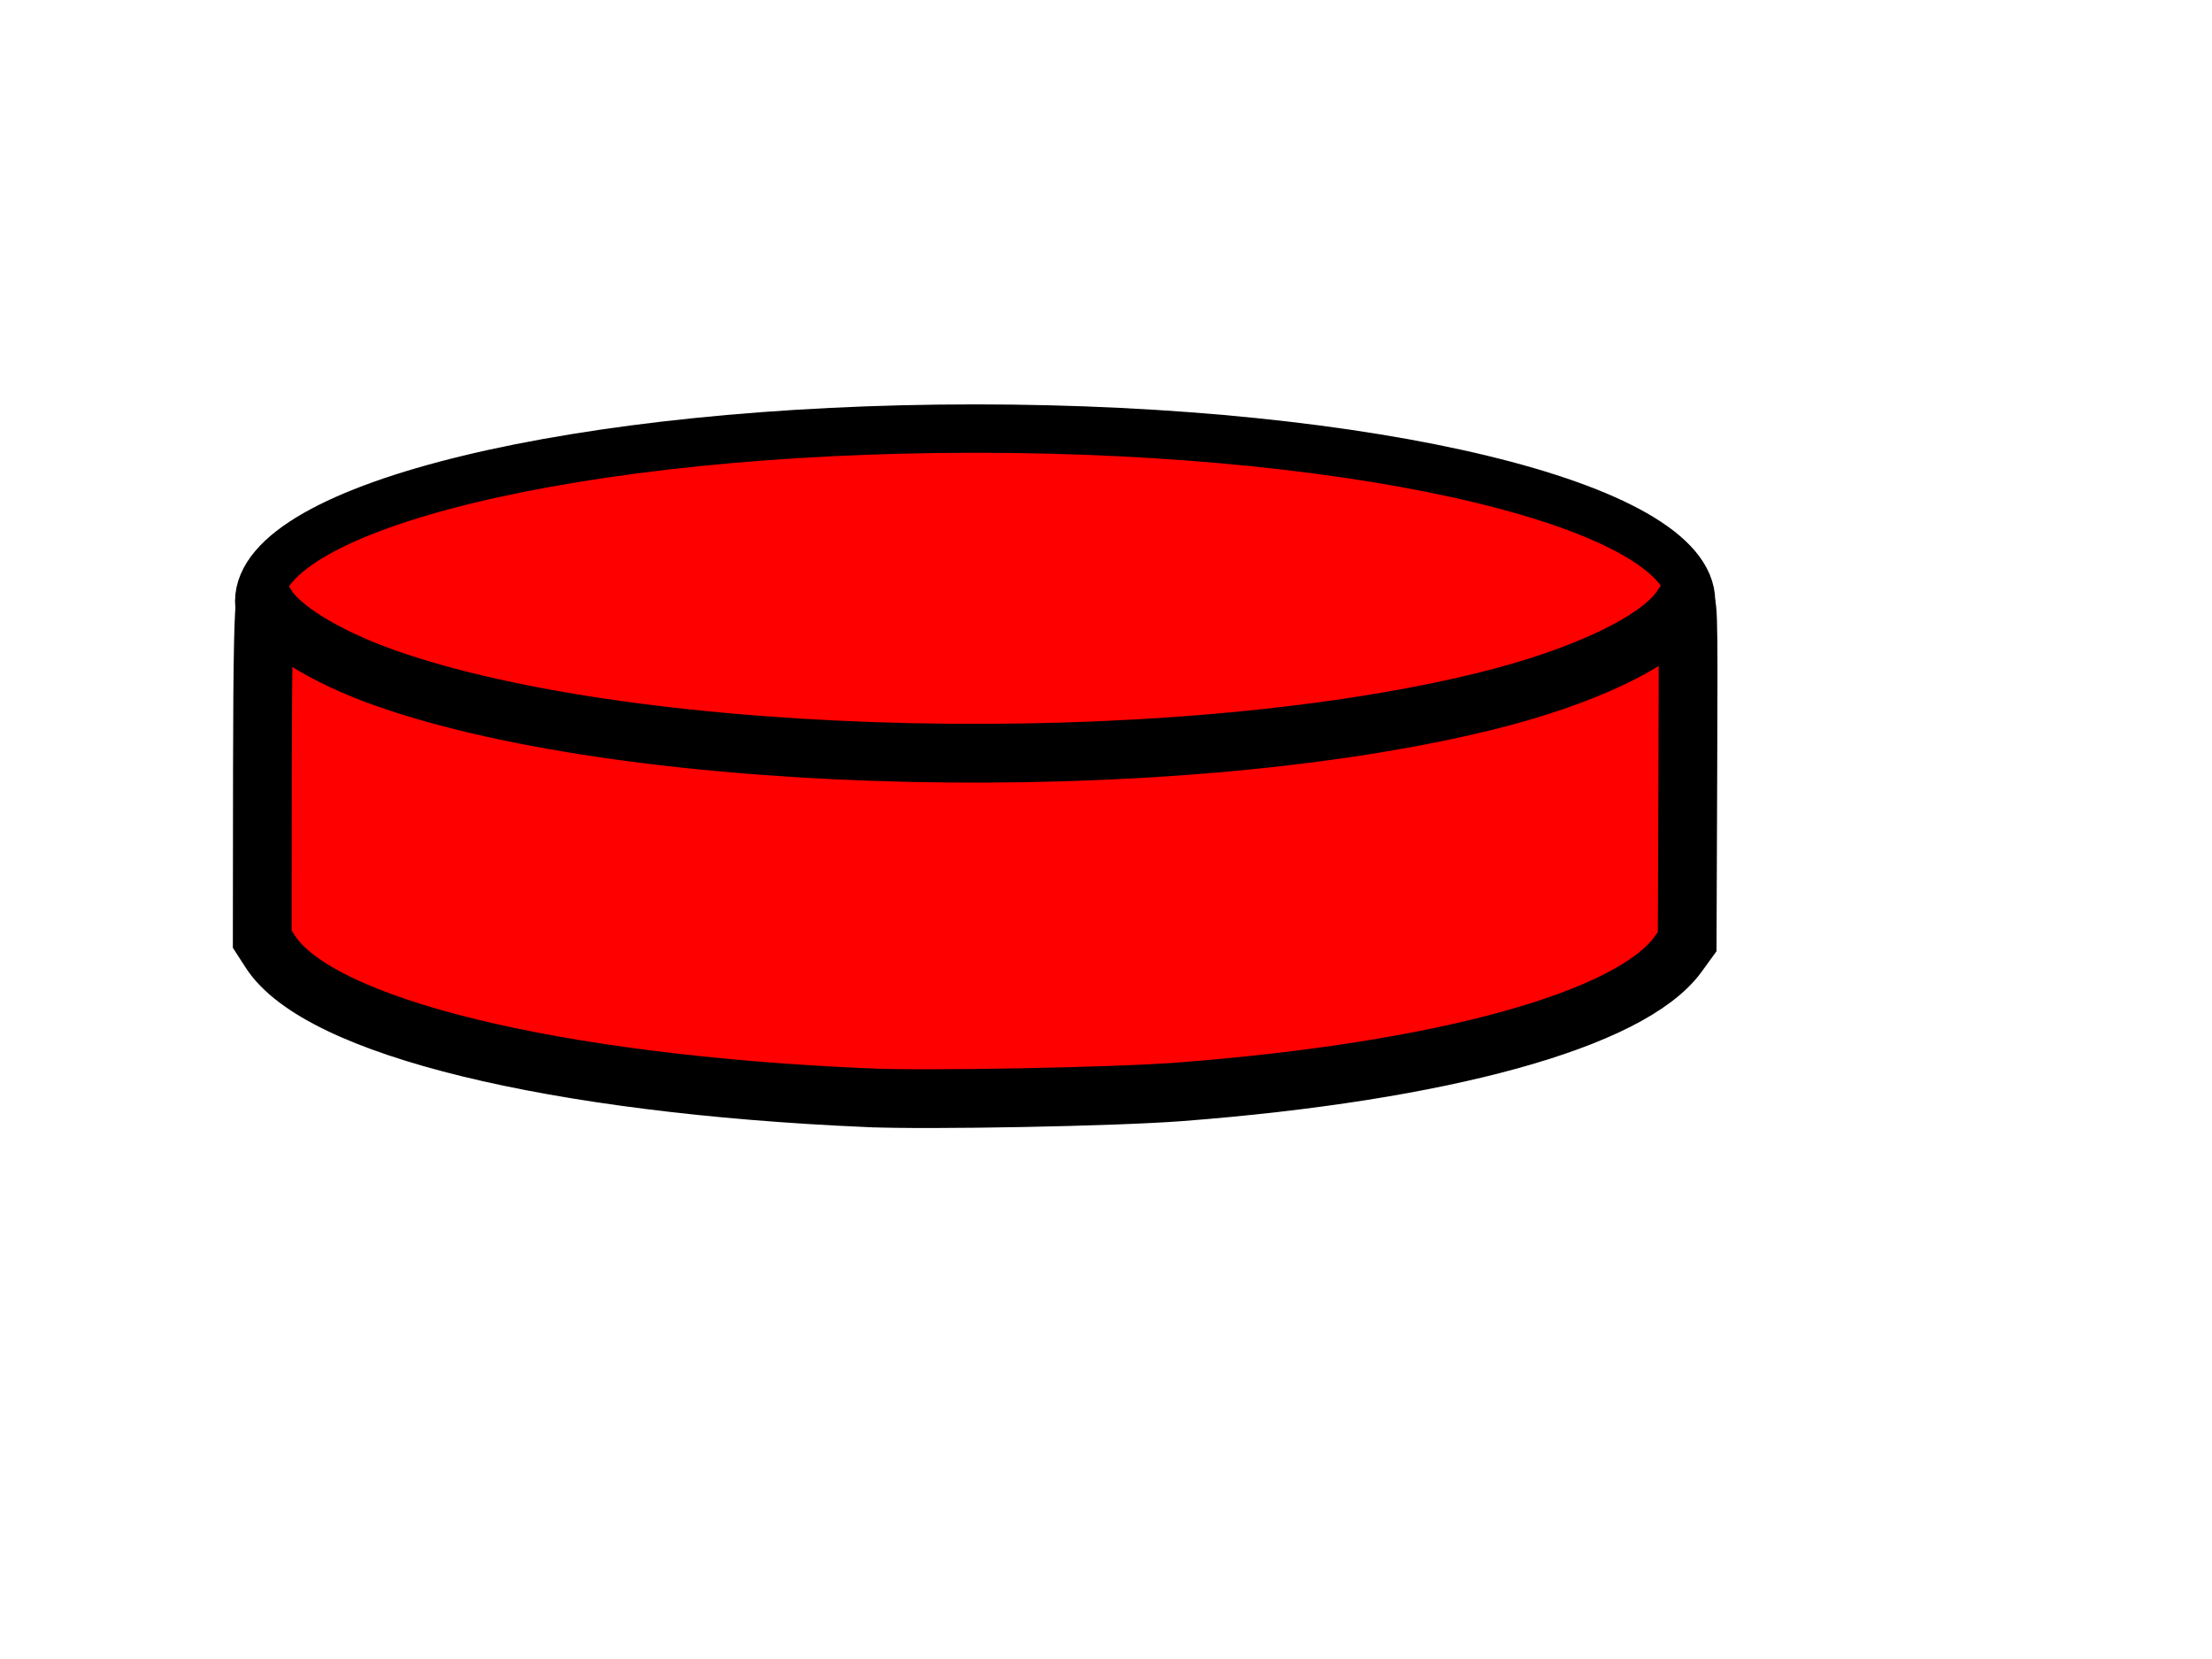
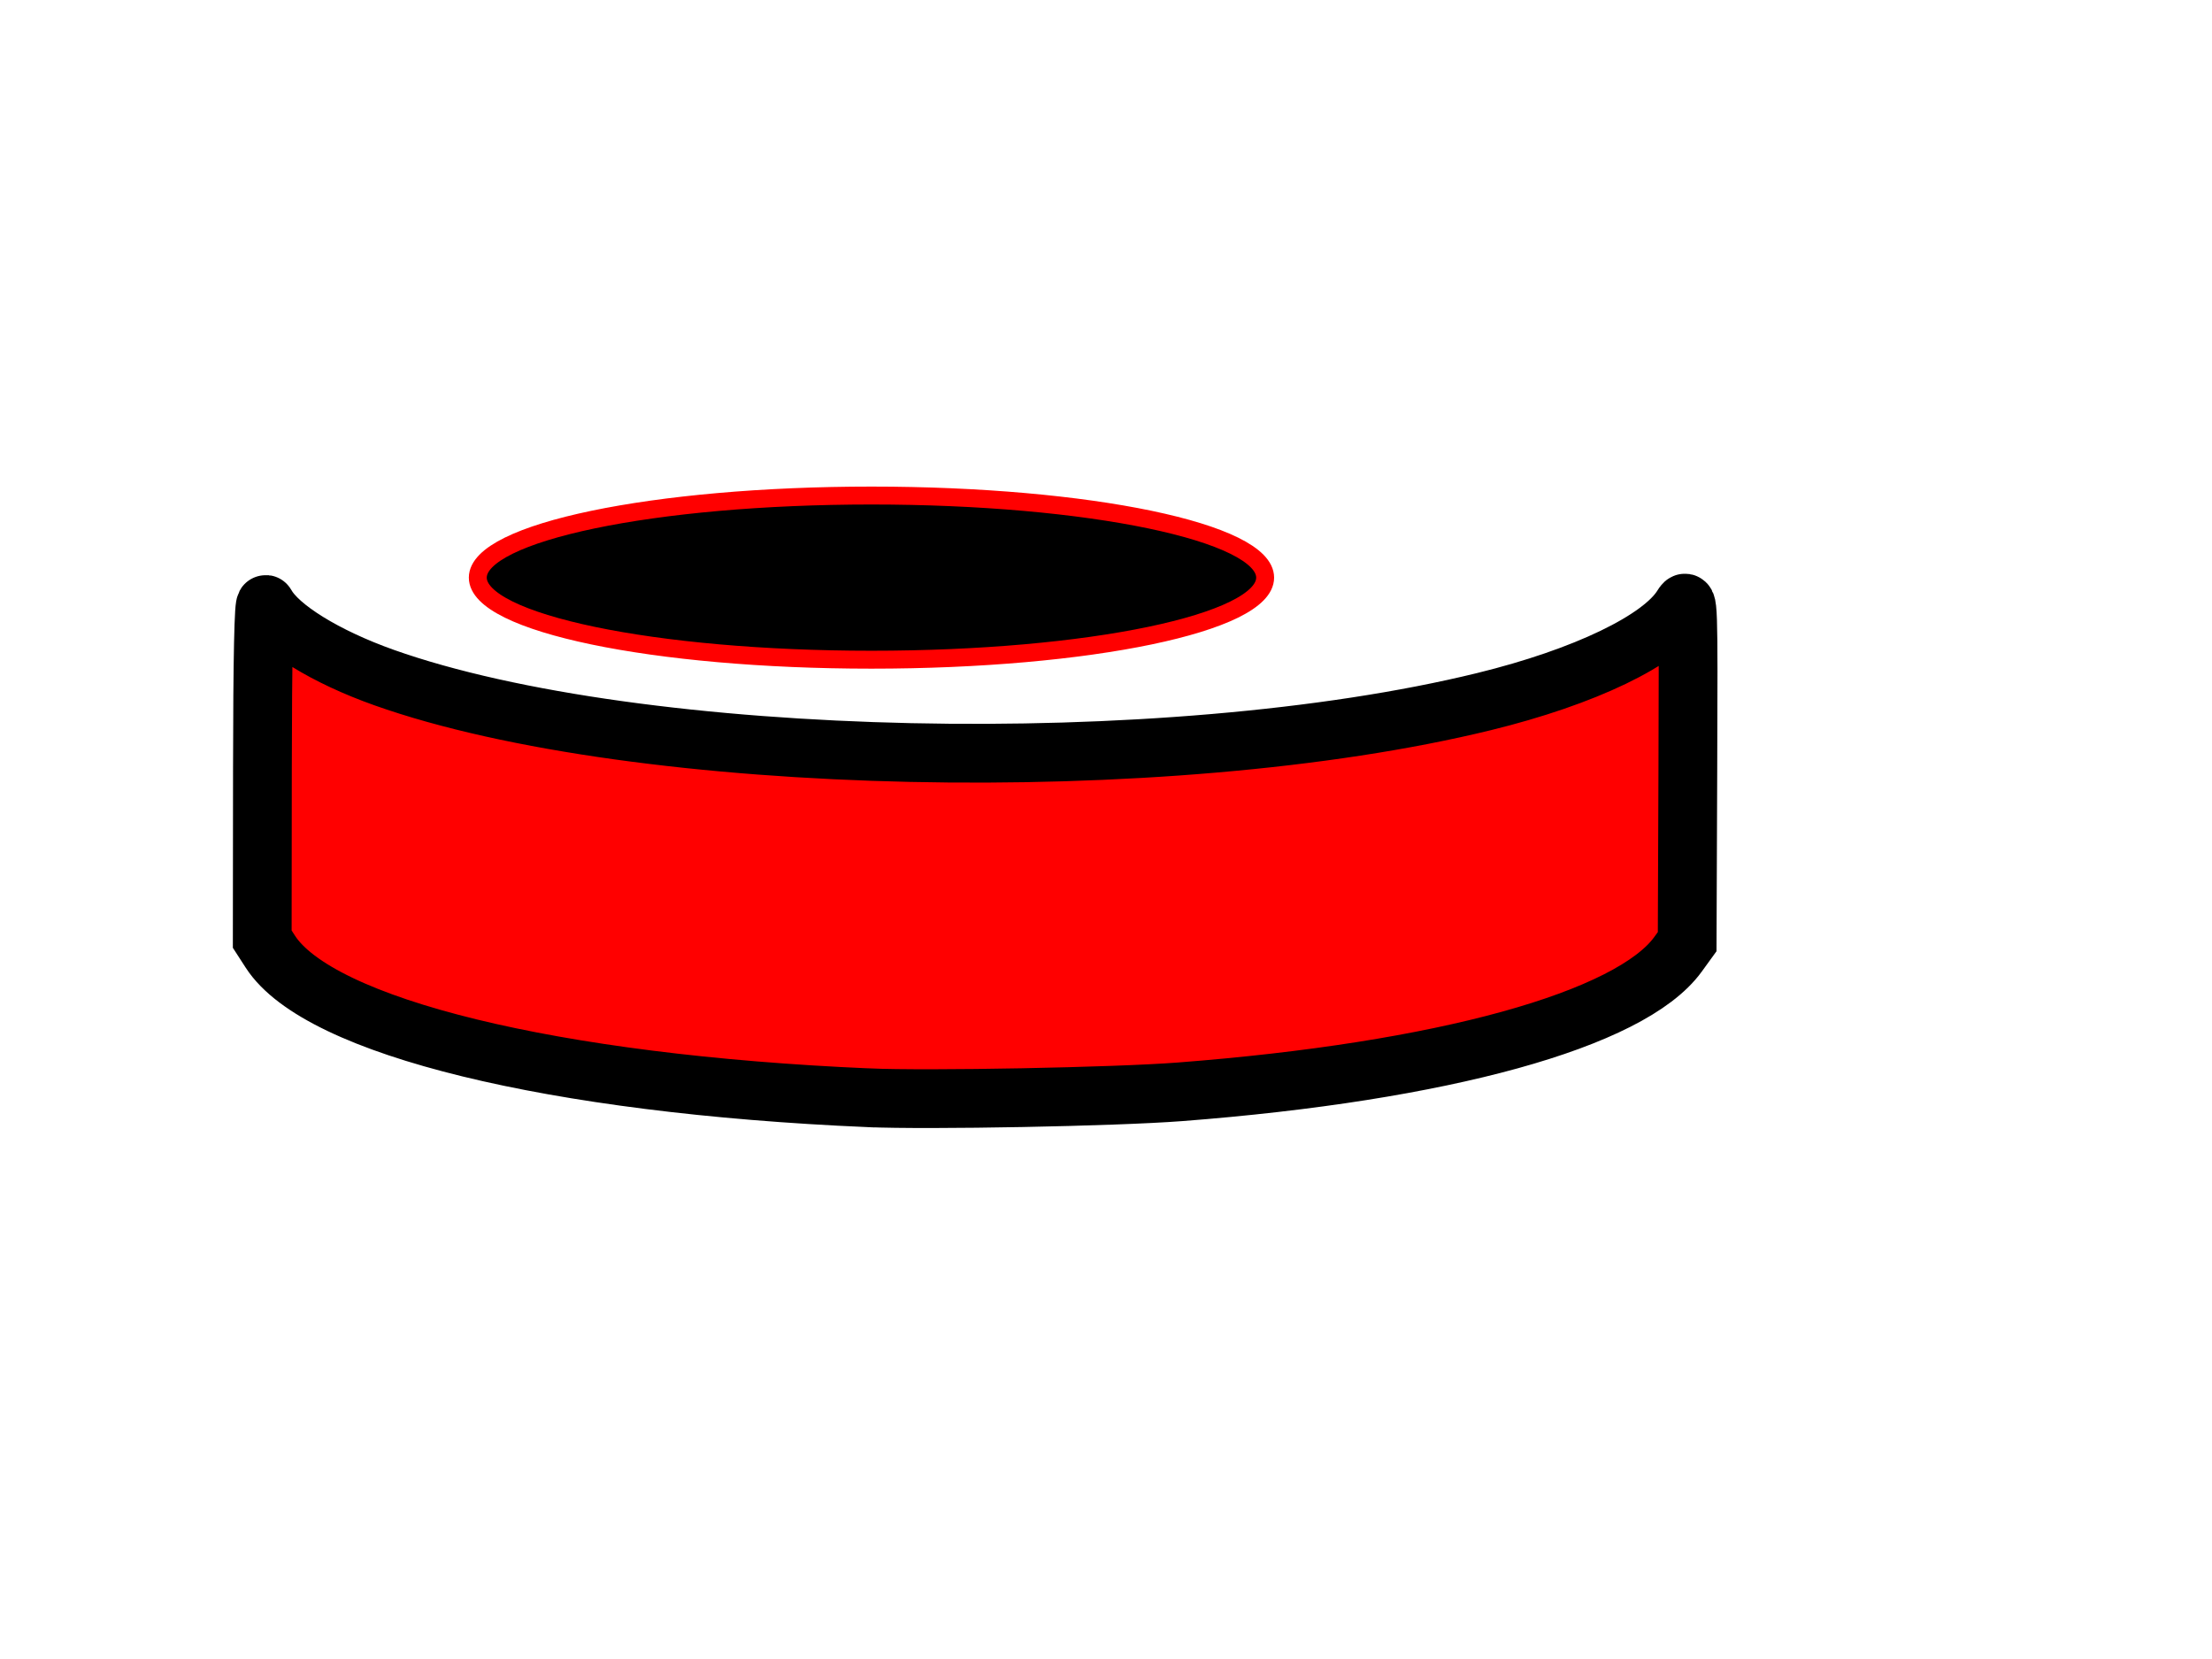
<svg xmlns="http://www.w3.org/2000/svg" xmlns:xlink="http://www.w3.org/1999/xlink" width="640" height="480">
  <defs>
    <linearGradient id="linearGradient4580">
      <stop id="stop4582" offset="0" stop-color="#000000" />
      <stop offset="0.211" id="stop4586" stop-opacity="0.203" stop-color="#ffffff" />
      <stop id="stop4584" offset="1" stop-opacity="0" stop-color="#000000" />
    </linearGradient>
    <linearGradient id="linearGradient4543">
      <stop id="stop4545" offset="0" stop-color="#d0001e" />
      <stop id="stop4547" offset="1" stop-opacity="0.392" stop-color="#d0001e" />
    </linearGradient>
    <linearGradient xlink:href="#linearGradient4543" id="linearGradient4541" x1="239.415" y1="224.051" x2="355.411" y2="224.051" gradientUnits="userSpaceOnUse" />
    <linearGradient xlink:href="#linearGradient4580" id="linearGradient4578" x1="145.507" y1="306.248" x2="346.391" y2="306.248" gradientUnits="userSpaceOnUse" gradientTransform="matrix(1,0,0,0.975,0,8.997)" />
    <linearGradient xlink:href="#linearGradient4543" id="linearGradient4596" gradientUnits="userSpaceOnUse" x1="239.415" y1="224.051" x2="355.411" y2="224.051" />
    <linearGradient xlink:href="#linearGradient4580" id="linearGradient4598" gradientUnits="userSpaceOnUse" gradientTransform="matrix(1,0,0,0.975,0,8.997)" x1="145.507" y1="306.248" x2="346.391" y2="306.248" />
  </defs>
  <g>
    <g id="svg_2">
-       <path d="m368.68,167.5c0,13.662 -52.625,24.737 -117.54,24.737c-64.916,0 -117.54,-11.075 -117.54,-24.737c0,-13.662 52.625,-24.737 117.54,-24.737c64.916,0 117.54,11.075 117.54,24.737z" id="path3776-8-3" stroke-width="15" stroke="#0000bf" fill-rule="nonzero" fill="#000000" />
      <path d="m366.047,167.124c0,13.115 -50.996,23.748 -113.903,23.748c-62.907,0 -113.903,-10.632 -113.903,-23.748c0,-13.115 50.996,-23.748 113.903,-23.748c62.907,0 113.903,10.632 113.903,23.748z" id="path3776-8-3-1" stroke-width="5.184" stroke="#ff0000" fill-rule="nonzero" fill="#000000" />
    </g>
    <title>Layer 1</title>
    <g id="svg_1">
-       <path d="m489.278,174c0,27.614 -92.739,50 -207.138,50c-114.399,0 -207.138,-22.386 -207.138,-50c0,-27.614 92.739,-50 207.138,-50c114.399,0 207.138,22.386 207.138,50z" id="path3776-8" stroke-width="14" stroke="#000000" fill-rule="nonzero" fill="#ff0000" />
      <path id="path4570" d="m251.192,317.616c-91.196,-3.945 -158.885,-20.477 -172.958,-42.243l-2.36,-3.649l0.054,-49.268c0.035,-32.18 0.387,-48.661 1.014,-47.519c3.69,6.72 17.266,15.099 34.202,21.11c73.491,26.082 226.406,29.424 318.206,6.956c29.162,-7.138 51.336,-17.808 57.381,-27.613c1.761,-2.856 1.802,-1.651 1.613,47.066l-0.194,49.997l-2.662,3.674c-13.72,18.934 -68.05,33.927 -144.12,39.771c-18.873,1.45 -72.666,2.475 -90.174,1.717l0,0l0,0z" stroke-width="17" stroke="#000000" fill-rule="nonzero" fill="#ff0000" />
    </g>
  </g>
</svg>